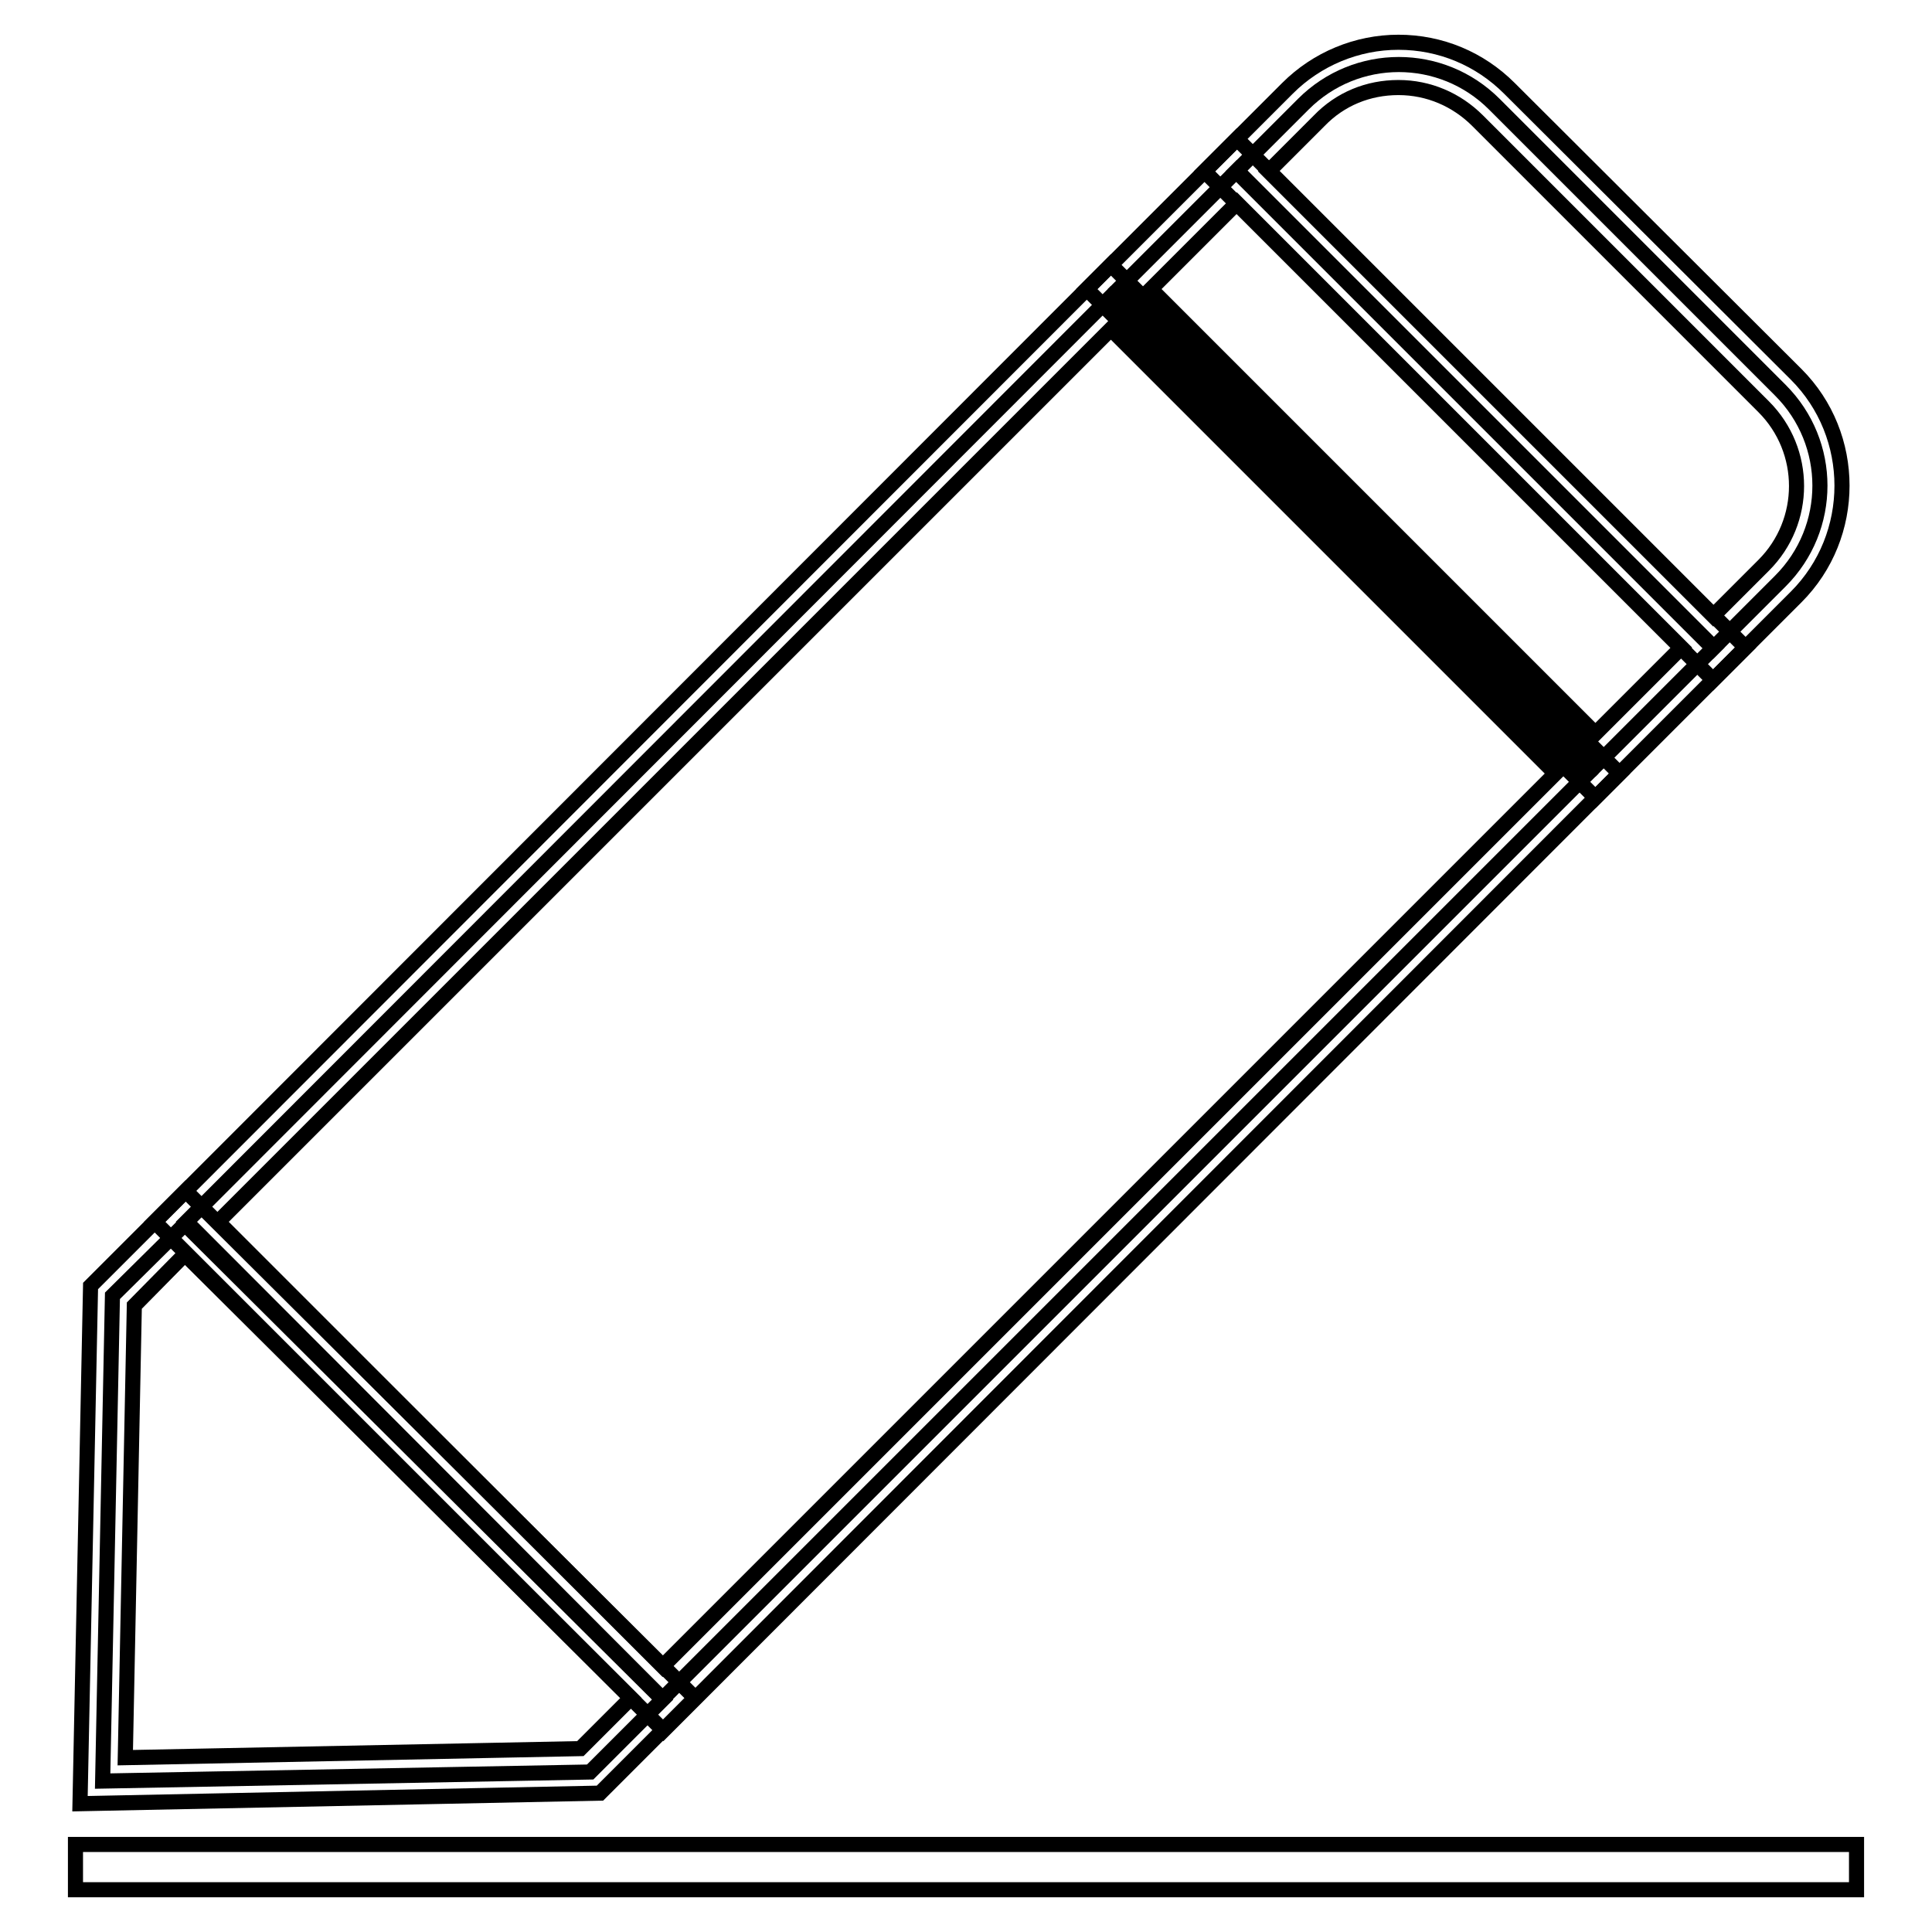
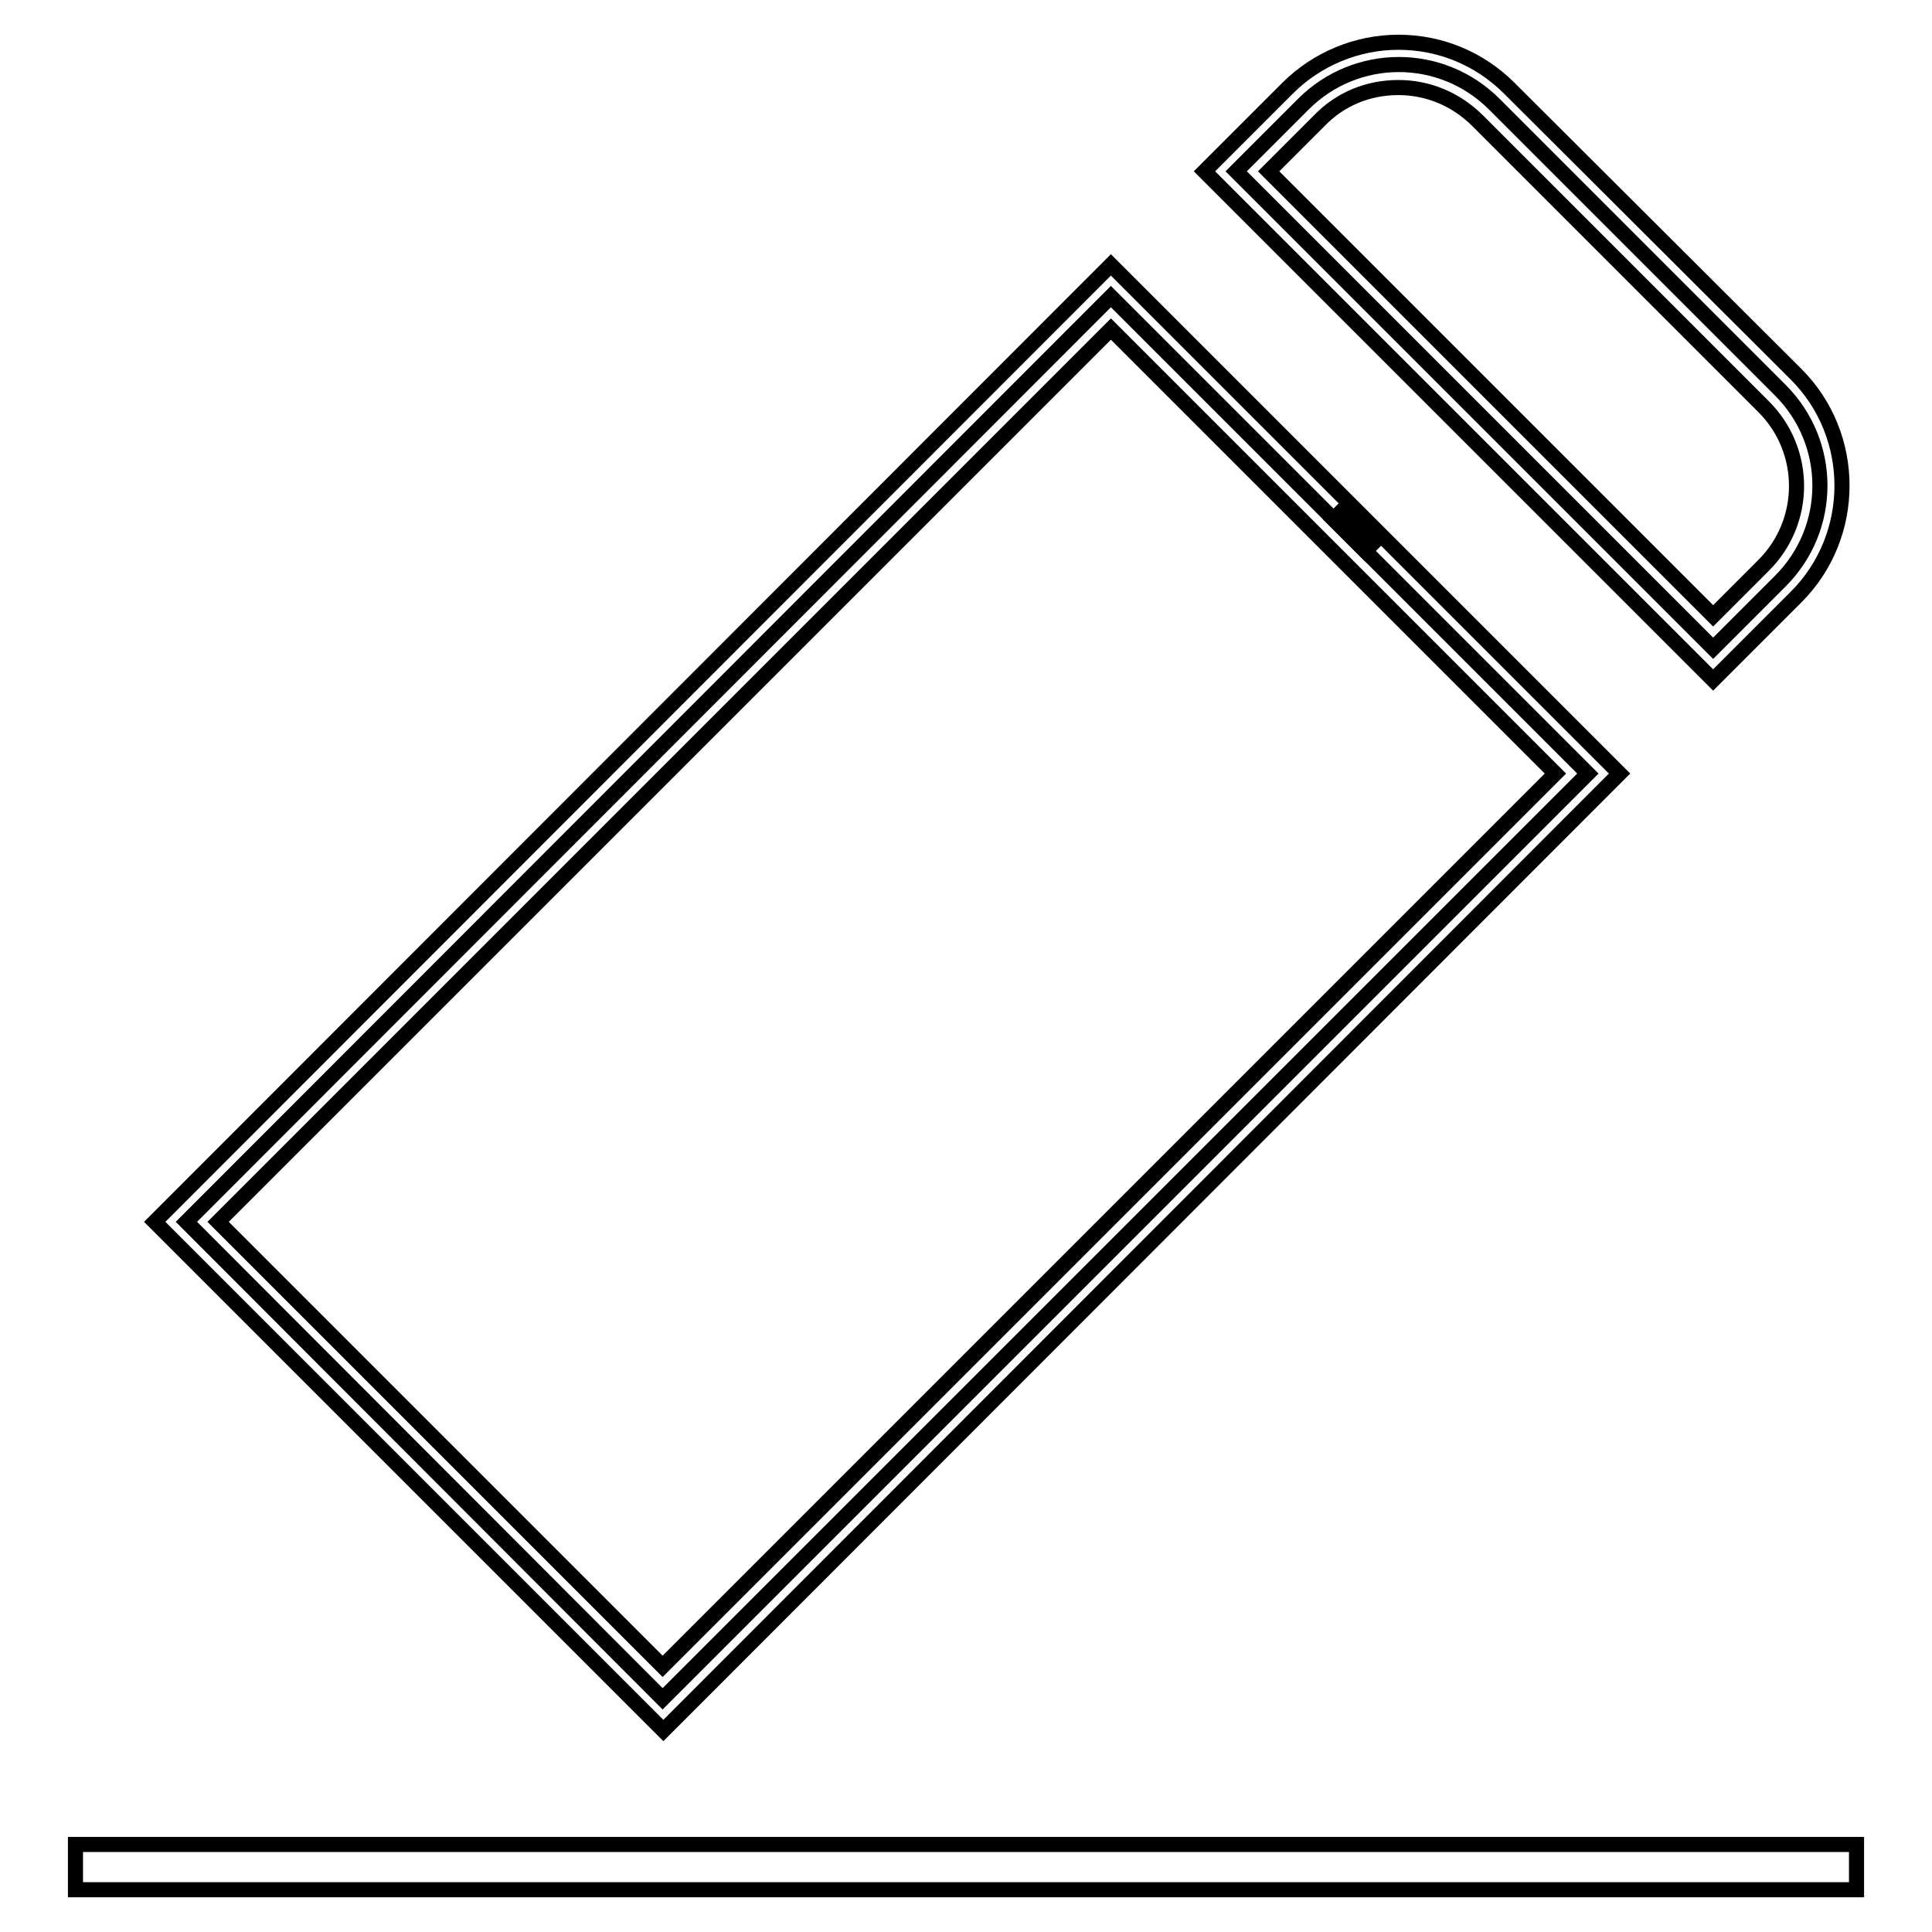
<svg xmlns="http://www.w3.org/2000/svg" version="1.1" x="0px" y="0px" viewBox="0 0 256 256" enable-background="new 0 0 256 256" xml:space="preserve">
  <g>
-     <path stroke-width="2" fill-opacity="0" stroke="#000000" d="M14.9,171.7L13.6,236l64.6-1.2l9.6-9.6l-63.3-63L14.9,171.7z" />
-     <path stroke-width="2" fill-opacity="0" stroke="#000000" d="M10.6,239l1.4-68.6l12.6-12.6L92.1,225l-12.6,12.6L10.6,239z M17.8,173l-1.2,59.9l60.3-1.2l6.7-6.7 l-59.1-58.8L17.8,173z" />
-     <path stroke-width="2" fill-opacity="0" stroke="#000000" d="M179.8,69.9l-1,1L179.8,69.9z" />
    <path stroke-width="2" fill-opacity="0" stroke="#000000" d="M176.7,68.8l1-1l4.2,4.2l-1,1L176.7,68.8z" />
    <path stroke-width="2" fill-opacity="0" stroke="#000000" d="M24.7,161.9L147.2,39.3l63.2,63.2L87.8,225.1L24.7,161.9z" />
    <path stroke-width="2" fill-opacity="0" stroke="#000000" d="M87.9,229.3l-67.4-67.4L147.2,35.1l67.4,67.4L87.9,229.3z M28.9,161.9l58.9,58.9l118.3-118.3l-58.9-58.9 L28.9,161.9z" />
    <path stroke-width="2" fill-opacity="0" stroke="#000000" d="M235.9,51.7L198,13.8c-7-7-18.3-7-25.3,0l-8.9,8.9L227,85.9l8.9-8.9C242.9,70,242.9,58.7,235.9,51.7 L235.9,51.7z" />
    <path stroke-width="2" fill-opacity="0" stroke="#000000" d="M227,90.1l-67.4-67.4l11-11c3.9-3.9,9.2-6.1,14.7-6.1c5.6,0,10.8,2.2,14.7,6.1L238,49.6 c8.1,8.1,8.1,21.4,0,29.5L227,90.1z M168.1,22.7L227,81.6l6.7-6.7c5.8-5.8,5.8-15.2,0-21l-37.9-37.9c-2.8-2.8-6.5-4.4-10.5-4.4 c-4,0-7.7,1.5-10.5,4.4L168.1,22.7z" />
-     <path stroke-width="2" fill-opacity="0" stroke="#000000" d="M148.2,38.3l15.7-15.7l63.2,63.2l-15.7,15.7L148.2,38.3z" />
-     <path stroke-width="2" fill-opacity="0" stroke="#000000" d="M211.4,105.7L144,38.3l19.9-19.9l67.4,67.4L211.4,105.7z M152.5,38.3l58.9,58.9l11.4-11.4l-58.9-58.9 L152.5,38.3z" />
    <path stroke-width="2" fill-opacity="0" stroke="#000000" d="M10,244.4h236v6H10V244.4z" />
  </g>
</svg>